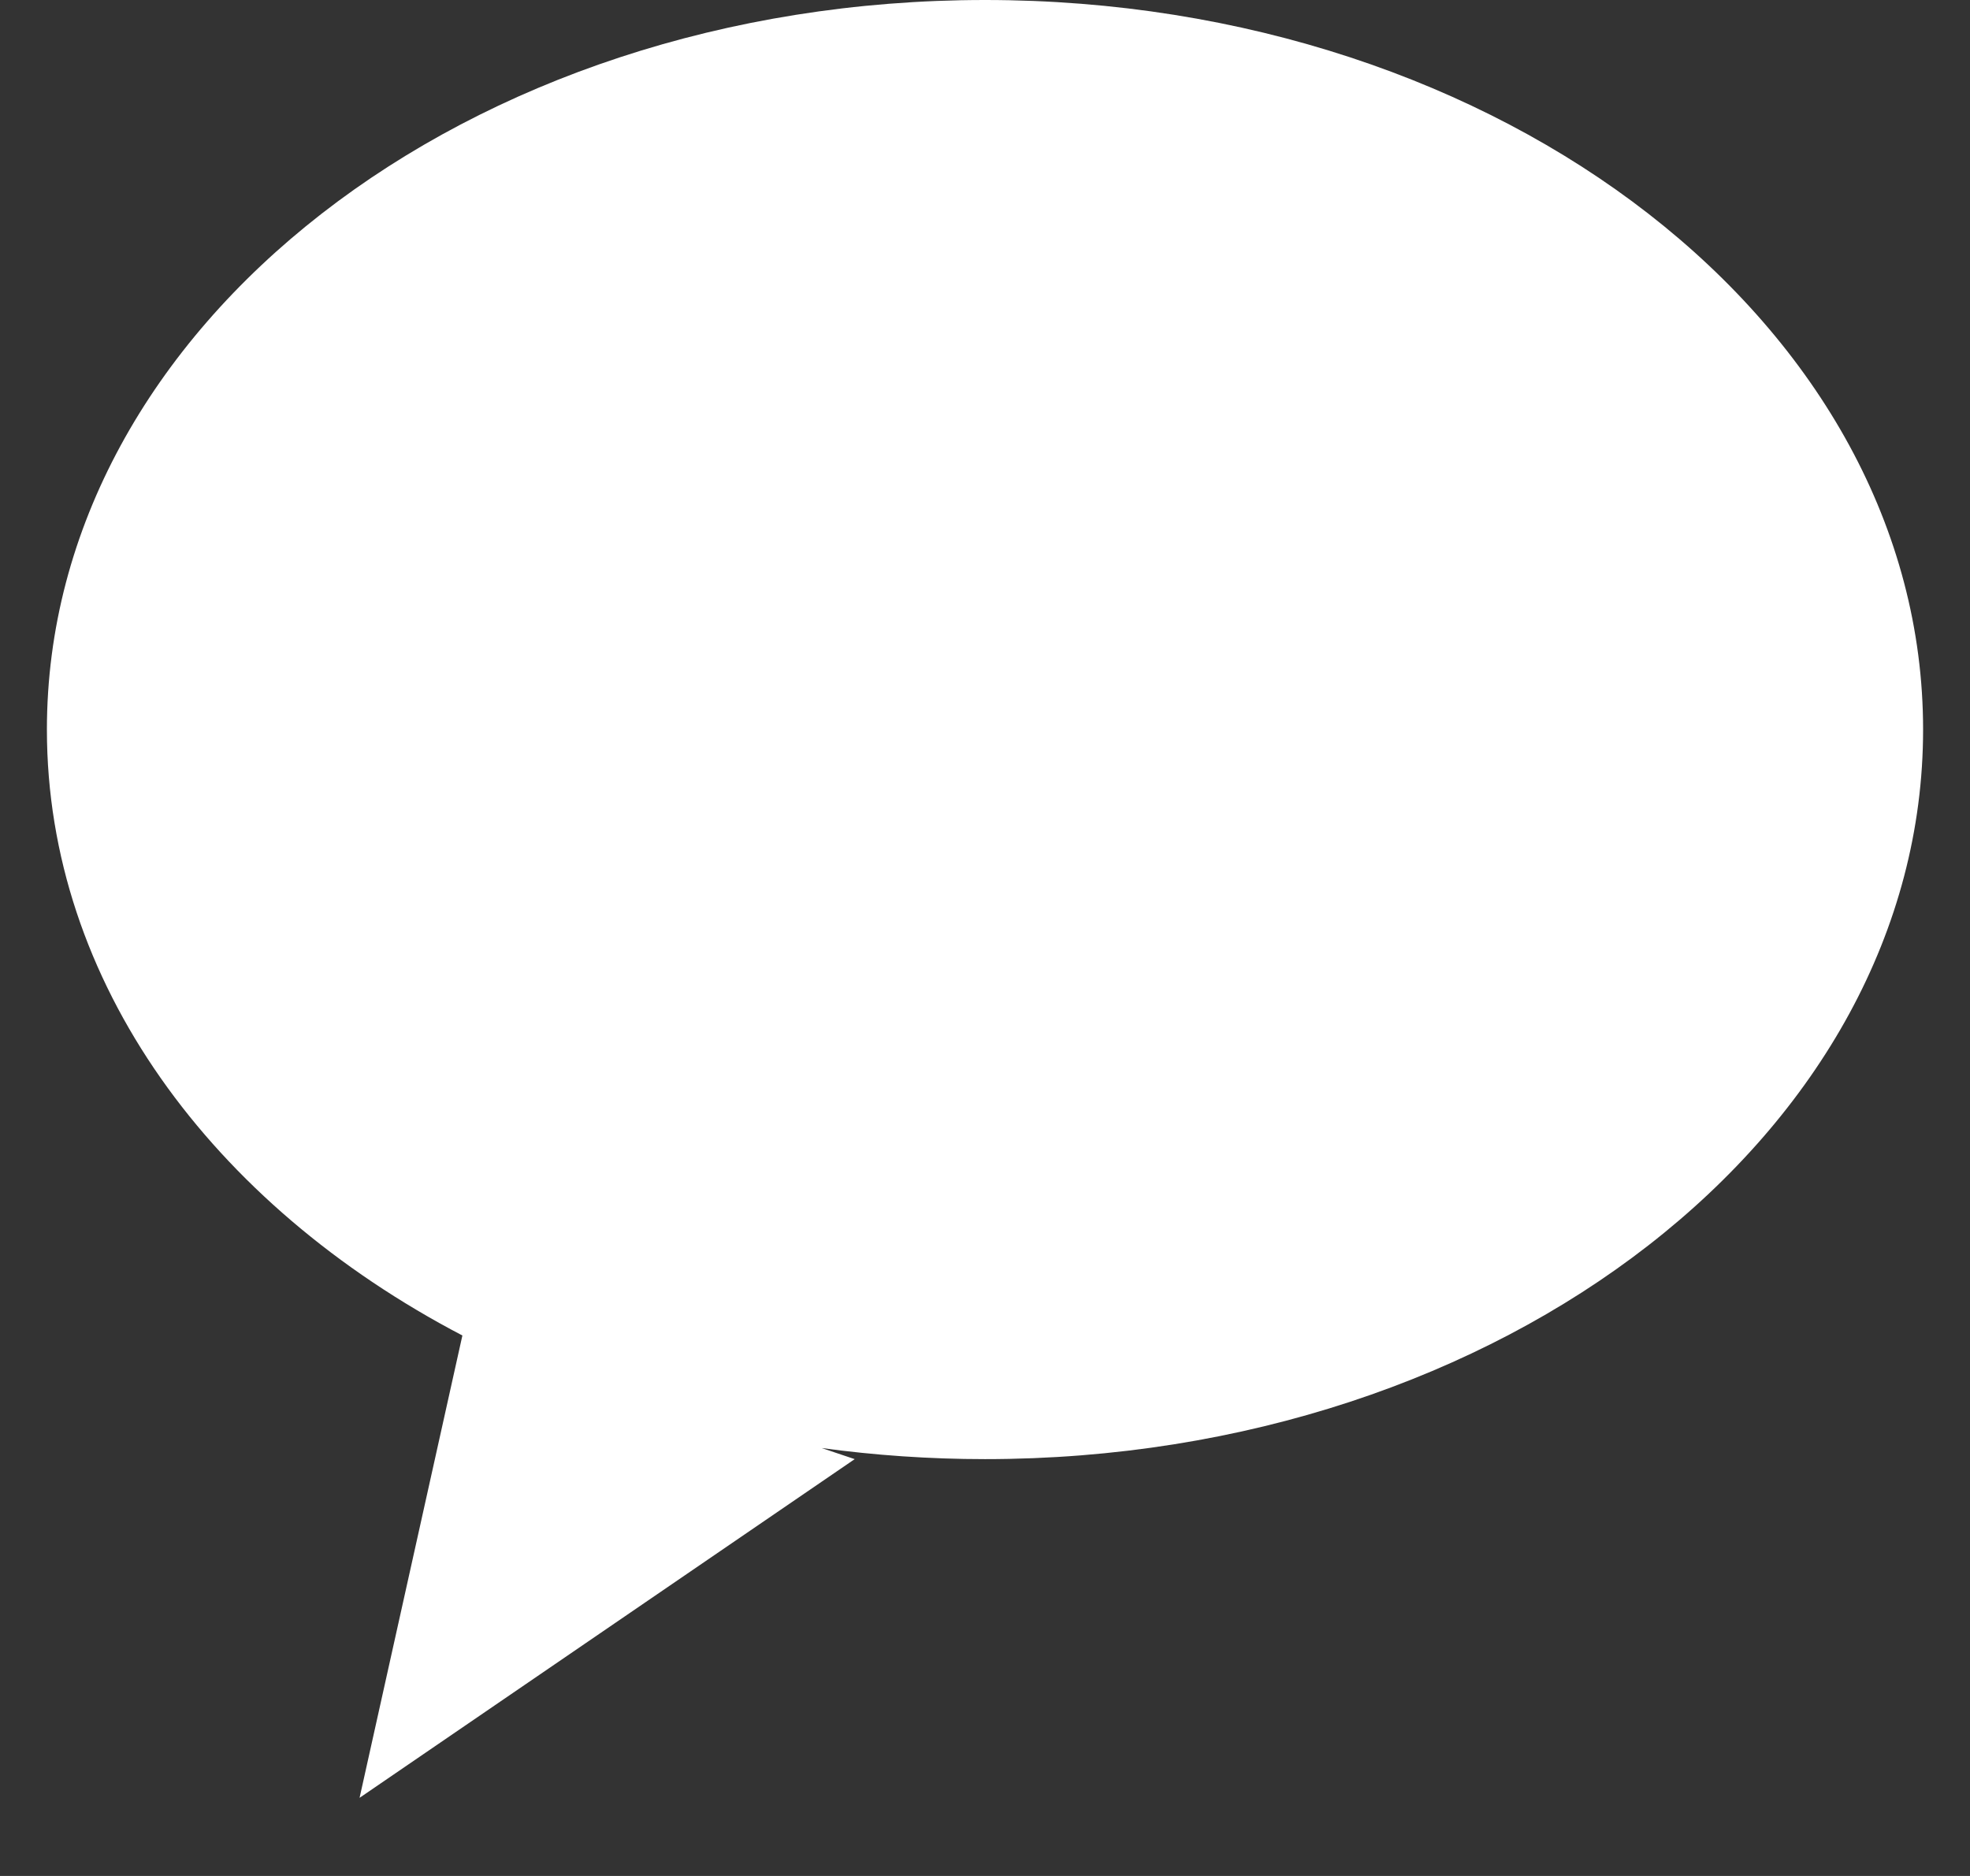
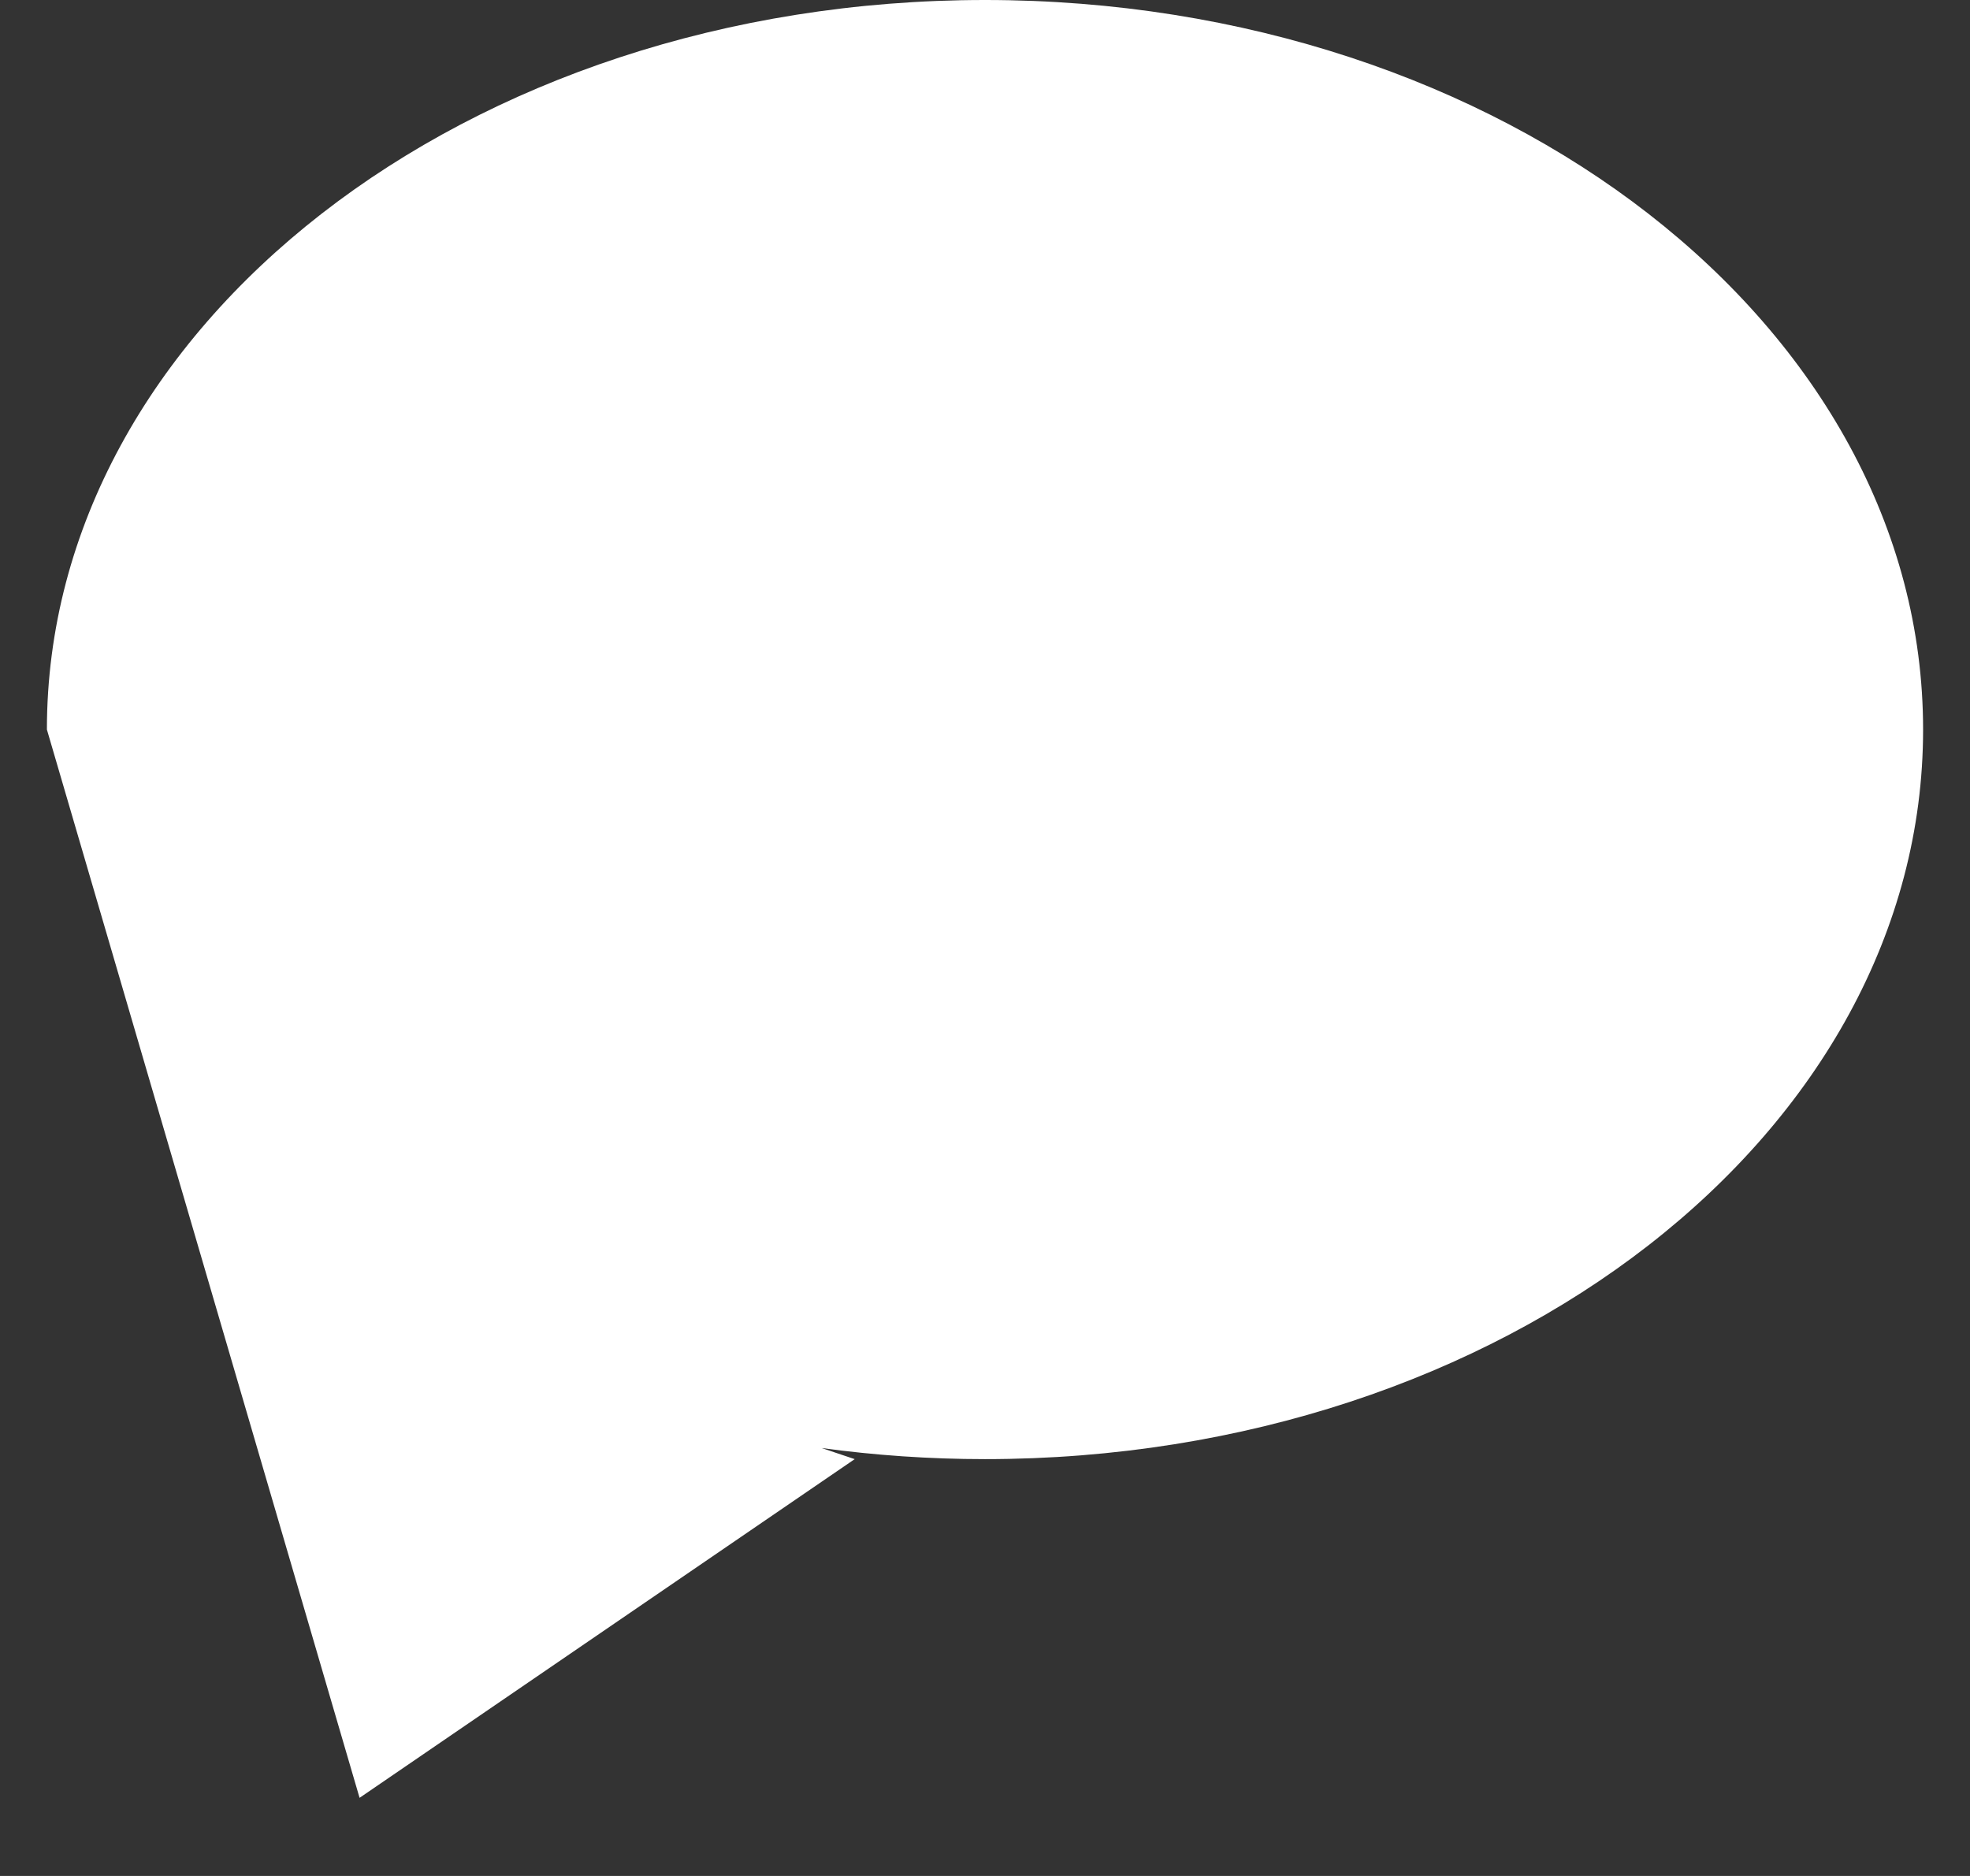
<svg xmlns="http://www.w3.org/2000/svg" width="21" height="20" viewBox="0 0 21 20" fill="none">
  <rect x="0" y="0" width="21" height="20" fill="#333333" stroke="none" />
  <g id="Frame 146">
-     <path id="Union" fill-rule="evenodd" clip-rule="evenodd" d="M10.5 15.556C16.023 15.556 20.5 12.073 20.5 7.778C20.5 3.482 16.023 0 10.5 0C4.977 0 0.5 3.482 0.5 7.778C0.5 10.469 2.258 12.841 4.929 14.238L3.833 19.167L9.111 15.556L8.759 15.438C9.324 15.515 9.906 15.556 10.5 15.556Z" fill="white" />
+     <path id="Union" fill-rule="evenodd" clip-rule="evenodd" d="M10.5 15.556C16.023 15.556 20.5 12.073 20.5 7.778C20.5 3.482 16.023 0 10.5 0C4.977 0 0.5 3.482 0.5 7.778L3.833 19.167L9.111 15.556L8.759 15.438C9.324 15.515 9.906 15.556 10.5 15.556Z" fill="white" />
  </g>
</svg>